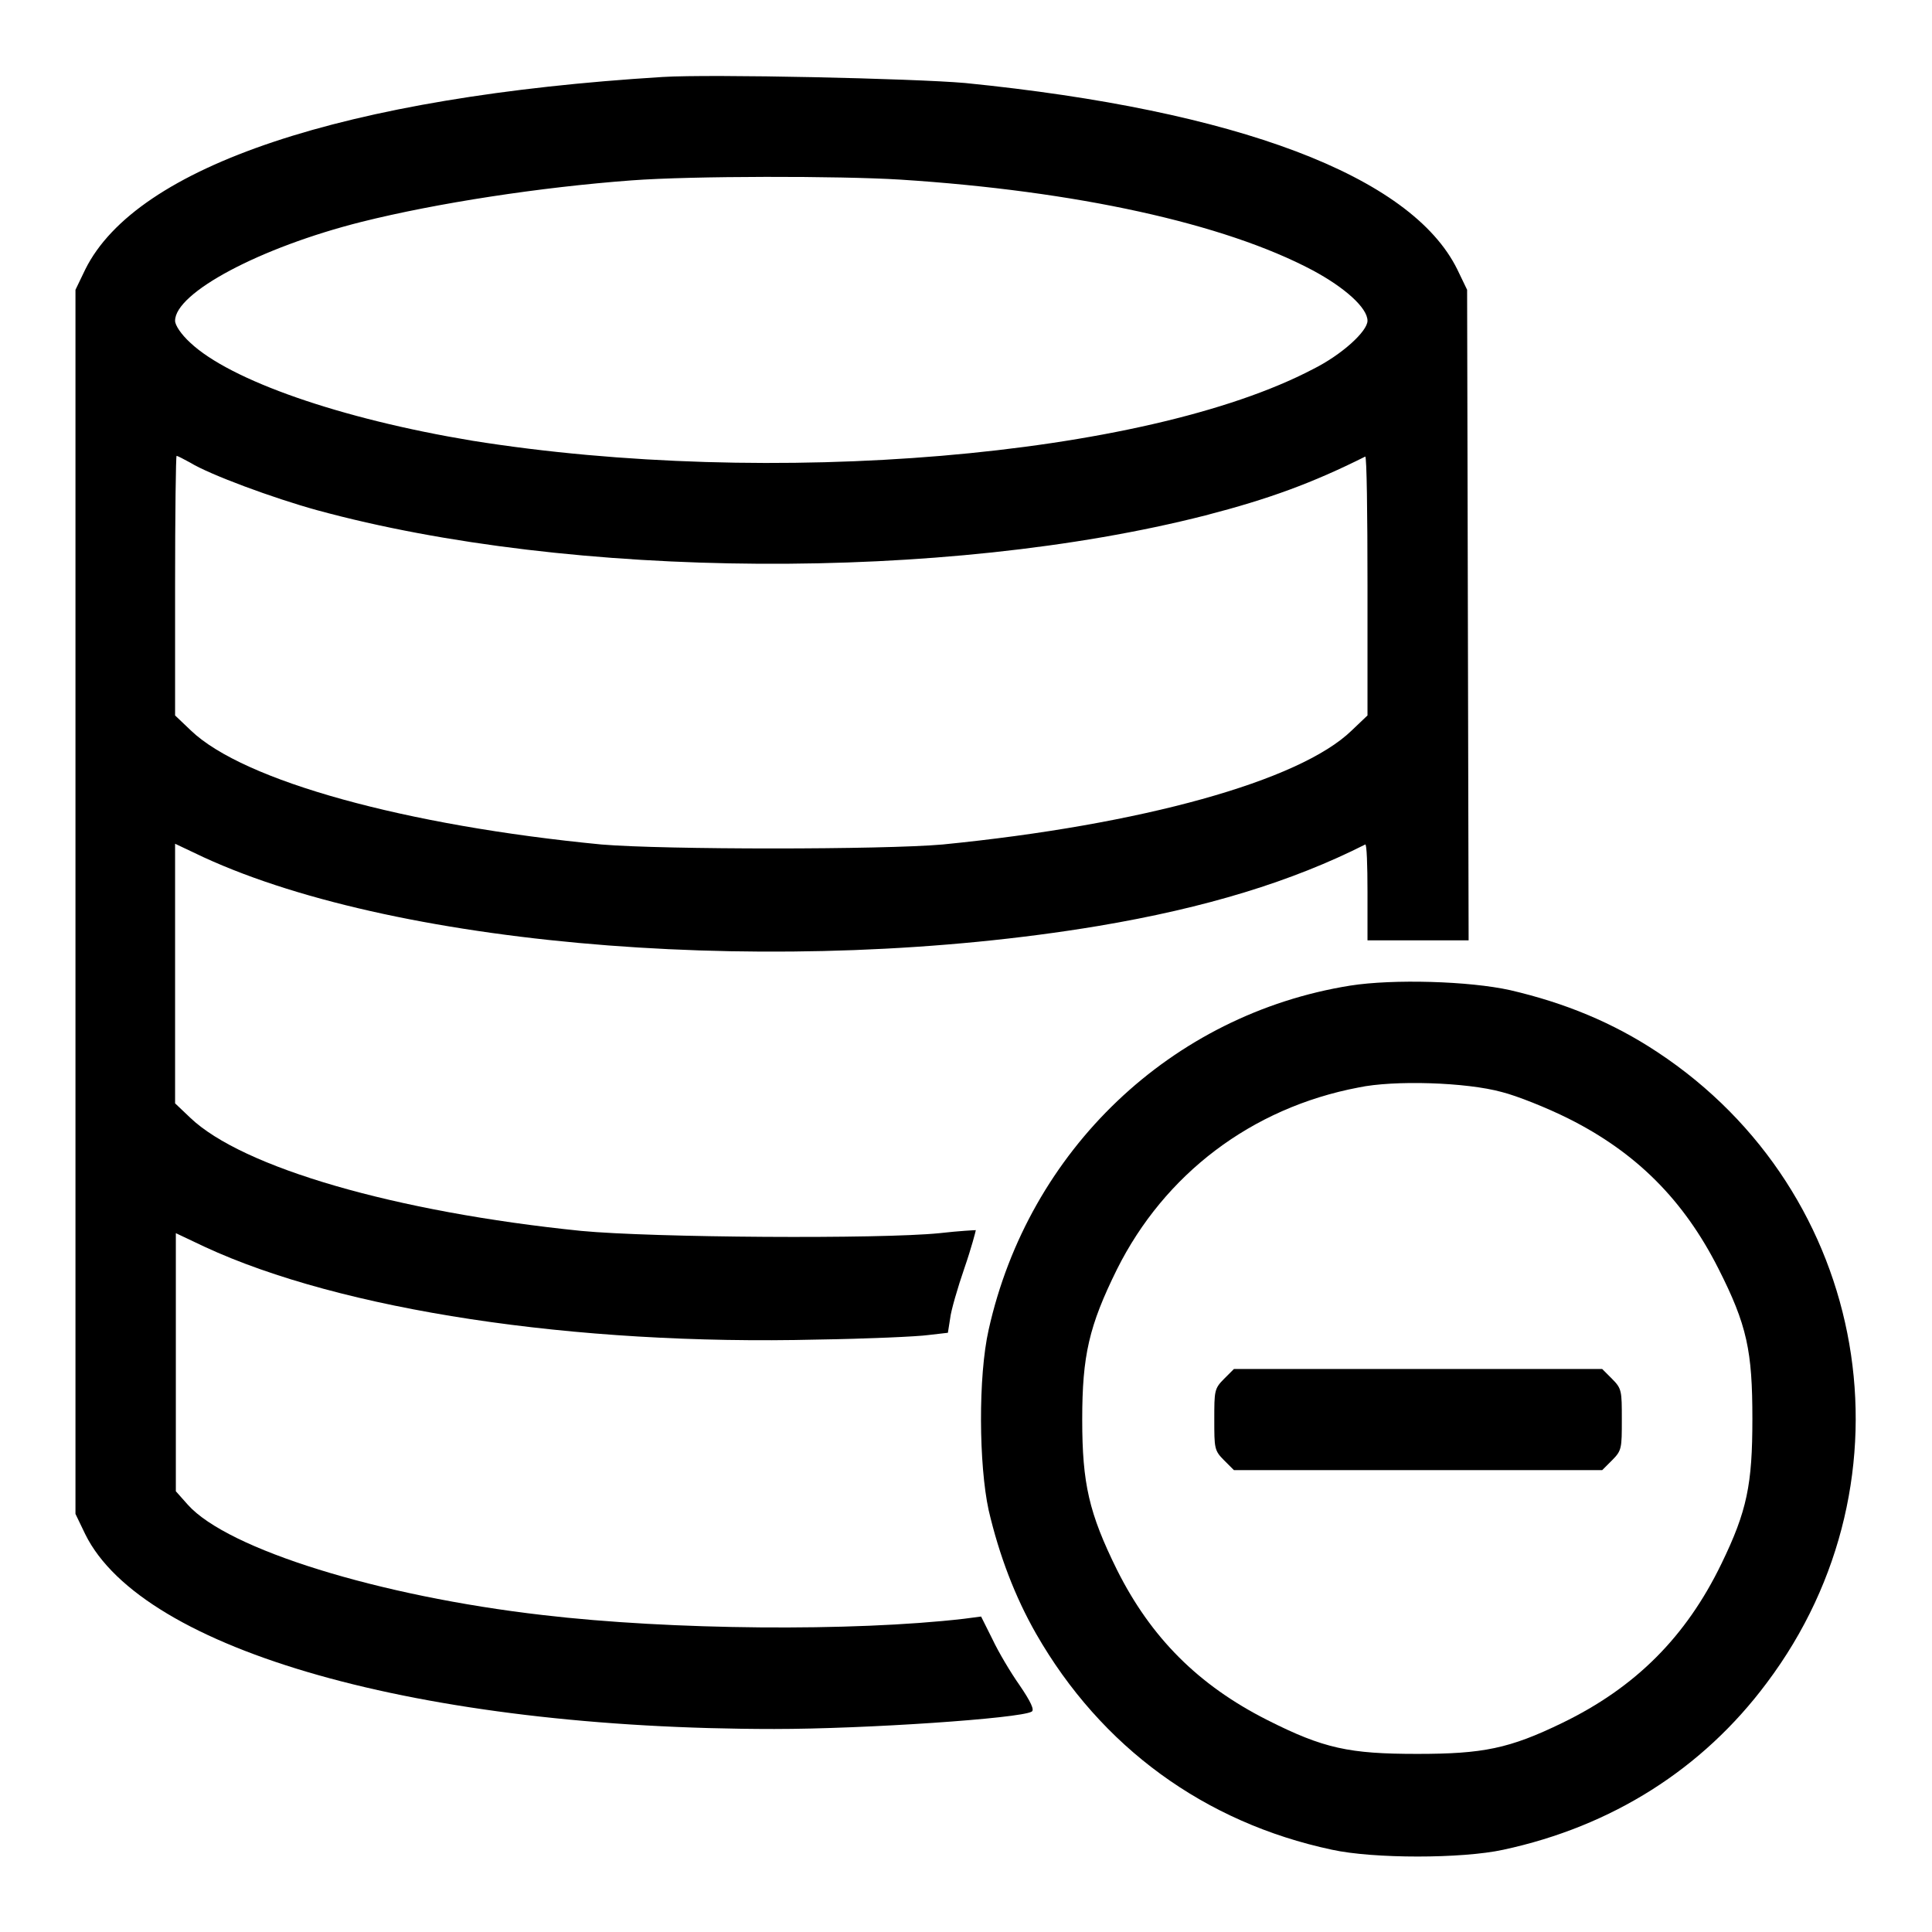
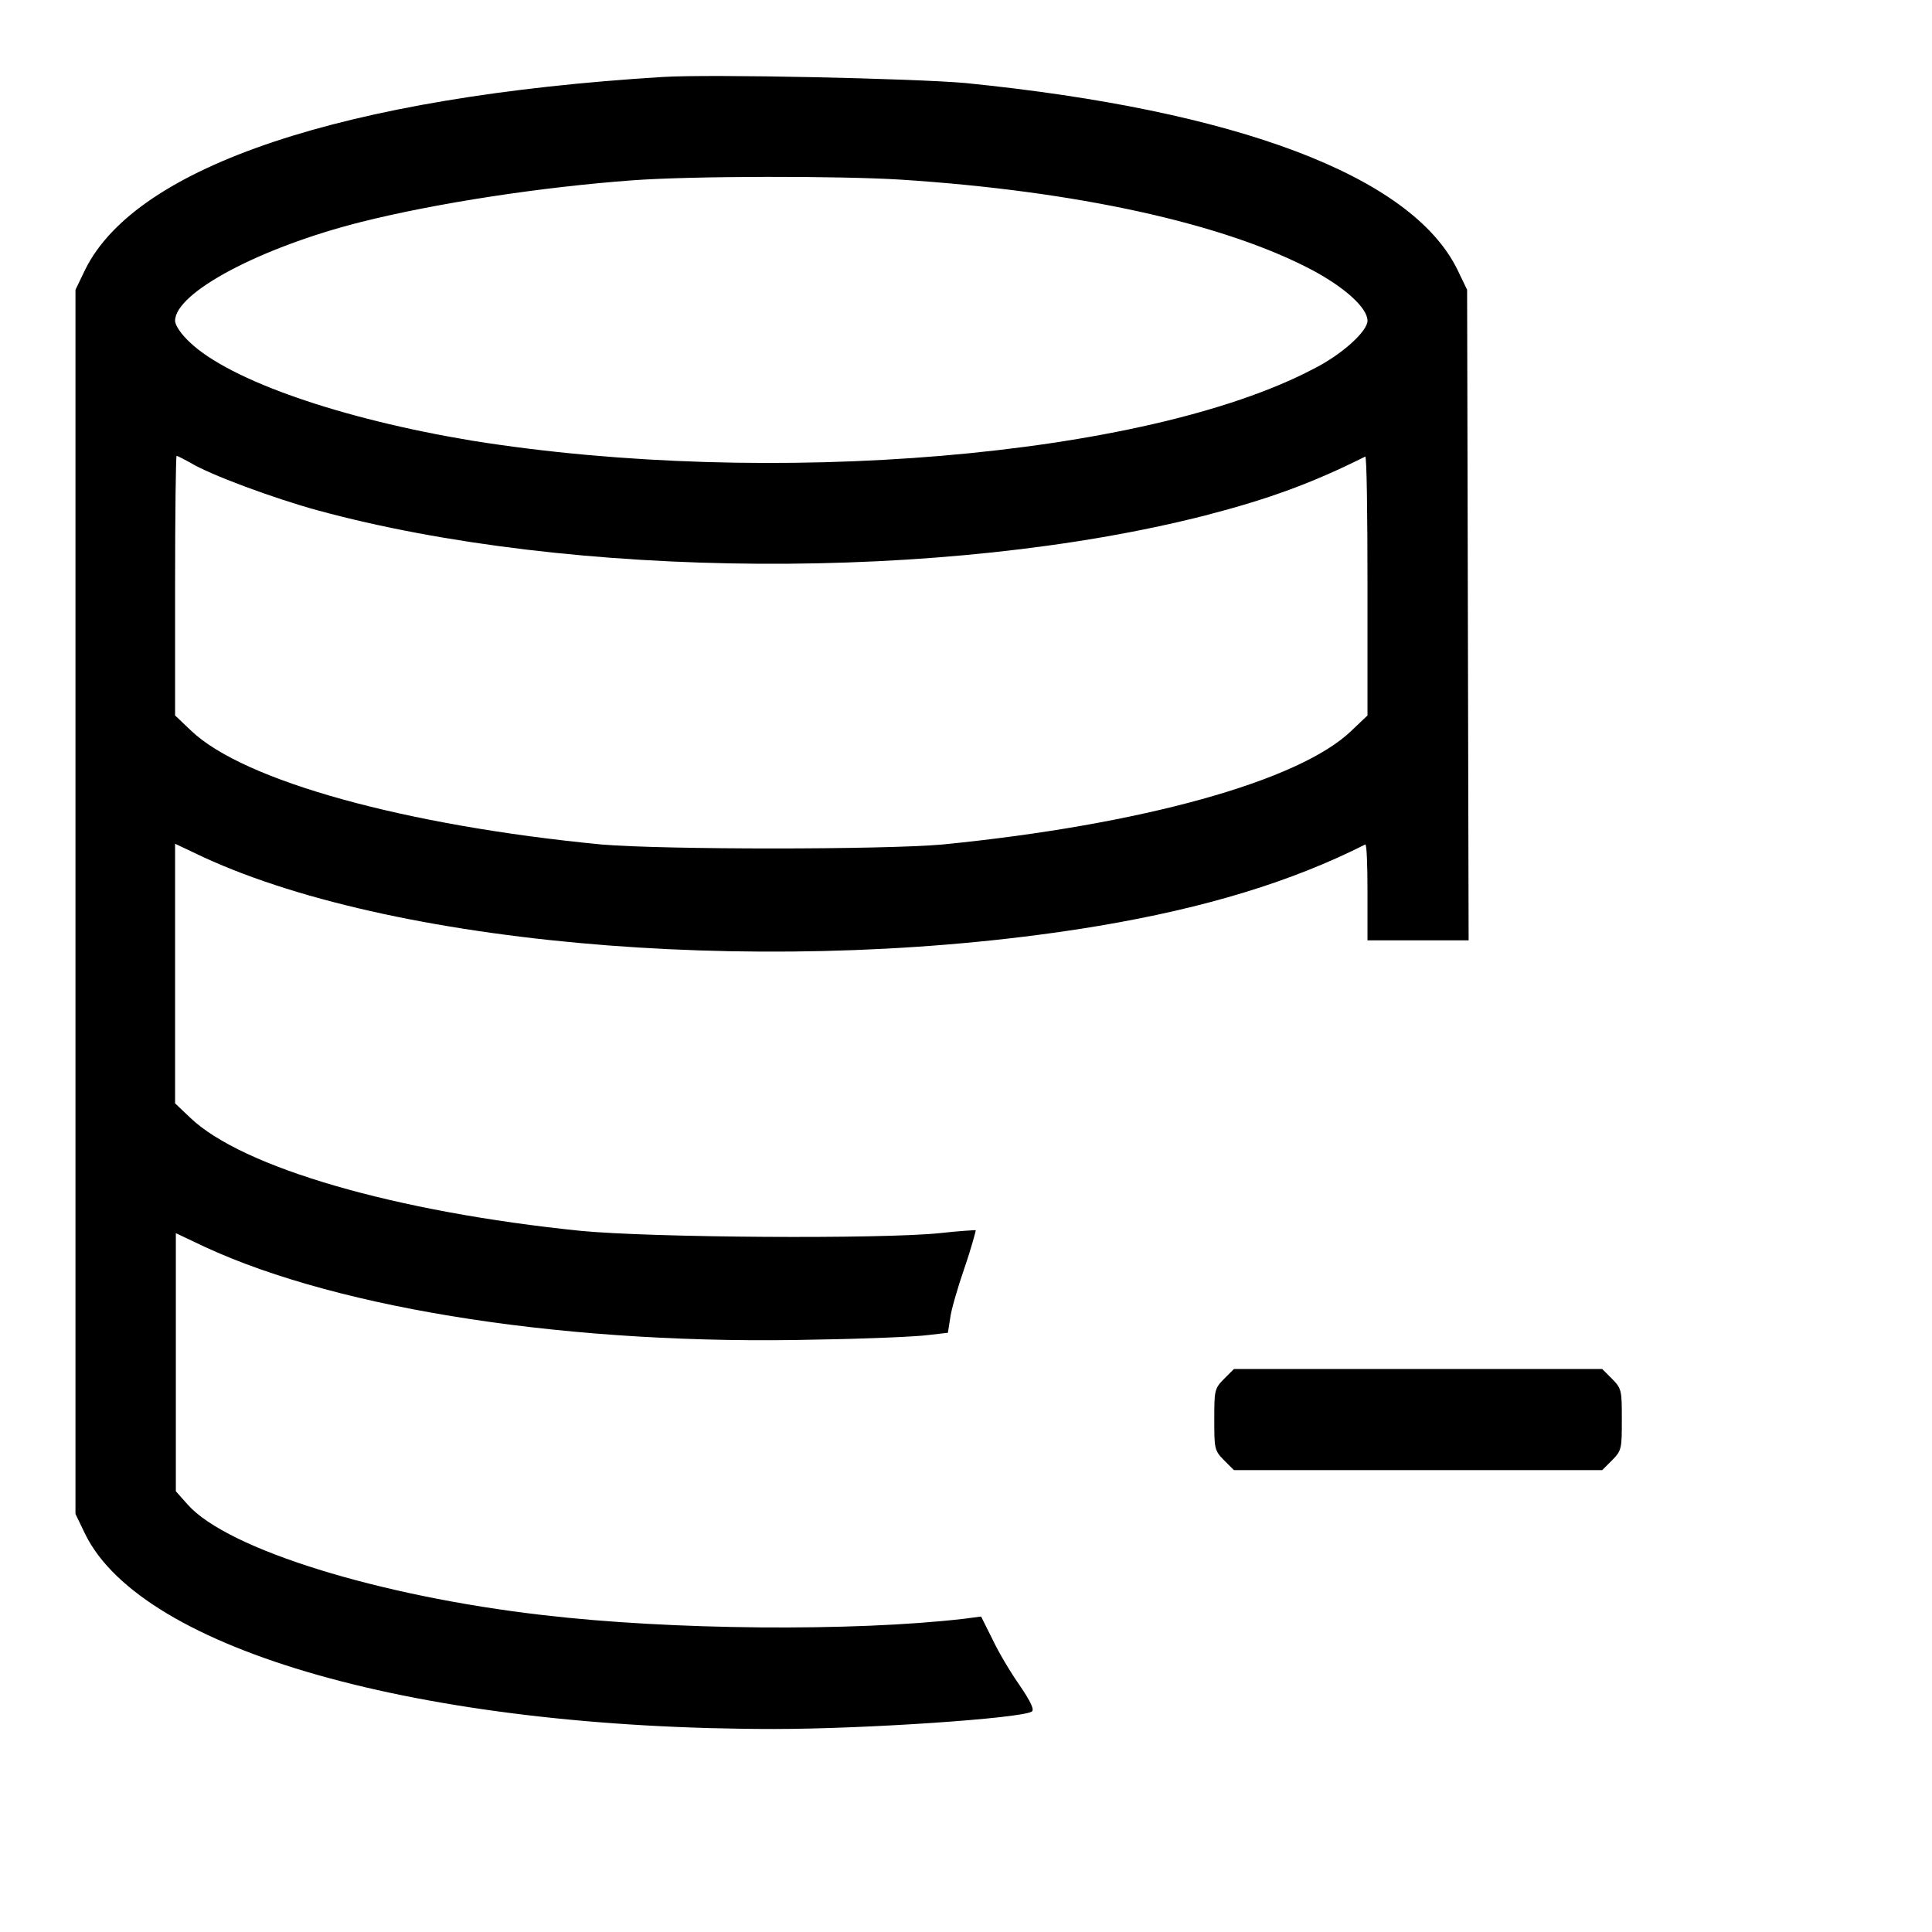
<svg xmlns="http://www.w3.org/2000/svg" version="1.1" x="0px" y="0px" viewBox="0 0 256 256" enable-background="new 0 0 256 256" xml:space="preserve">
  <g>
    <g>
      <g>
        <path fill="#000000" d="M87.8,10.2C45.6,12.8,18.1,22,11.3,35.7L10,38.4v81.1v81.1l1.3,2.7c7.6,15.4,44.4,25.8,91.3,25.8c12.1,0,32.6-1.4,34.1-2.3c0.4-0.2-0.1-1.3-1.6-3.5c-1.2-1.7-2.8-4.4-3.6-6.1l-1.5-3l-2.3,0.3c-14.7,1.7-38.8,1.5-55.8-0.5c-21.7-2.5-41.7-8.7-47-14.6l-1.6-1.8v-17.1v-17.1l3.8,1.8c18.1,8.4,49,13.1,81.2,12.3c6.6-0.1,13.3-0.4,14.7-0.6l2.6-0.3l0.3-1.9c0.1-1,1-4.1,1.9-6.7c0.9-2.6,1.5-4.9,1.5-5c-0.1,0-2.2,0.1-4.8,0.4c-7.9,0.8-38.1,0.6-47.5-0.3c-24.6-2.5-44.9-8.4-51.8-15l-2-1.9v-17.2v-17.2l3.8,1.8c26.3,12.1,77.1,16,118.5,9.1c14.3-2.4,25.7-5.9,35.4-10.8c0.2-0.1,0.3,2.7,0.3,6.3v6.4l6.7,0h6.7l-0.1-43.1l-0.1-43.1l-1.3-2.7C187,23.3,163.9,14.6,127.9,11C121.1,10.4,94.2,9.8,87.8,10.2z M119.3,23.8c23.3,1.5,42.9,5.8,54.6,12c4.3,2.3,7.3,5,7.3,6.7c0,1.4-3.4,4.5-7.2,6.4c-22.3,11.7-72,15.8-111.4,9.5c-17.5-2.9-32.1-8-37.4-13c-1.2-1.1-2-2.3-2-2.9c0-3.7,11.2-9.7,24.7-13.1c10-2.5,23.7-4.6,35.8-5.5C91.7,23.3,111.2,23.3,119.3,23.8z M25.2,61.3c2.6,1.6,11,4.7,16.8,6.3c33.7,9.2,83.2,9.5,117.7,0.7c8.5-2.2,14.2-4.3,21.2-7.8c0.2-0.1,0.3,7.6,0.3,17.1v17.2l-2.1,2c-6.9,6.7-27.9,12.5-54.2,15.1c-7.9,0.7-36.9,0.7-45.2,0c-25.9-2.5-47.4-8.4-54.4-15.1l-2.1-2V77.6c0-9.5,0.1-17.2,0.2-17.2C23.5,60.4,24.3,60.8,25.2,61.3z" />
-         <path fill="#000000" d="M178.9,130.6c-23.7,3.8-42.6,21.8-47.9,45.6c-1.4,6.2-1.3,17.9,0,23.9c1.4,6,3.5,11.5,6.3,16.4c8.6,15,22.3,25,39.2,28.6c5.5,1.2,17.2,1.2,22.7,0c14.4-3.1,26.4-10.7,34.9-22.1c20.3-27,13.7-65-14.5-83.6c-5.9-3.9-12.2-6.5-19.5-8.2C194.7,130,184.6,129.7,178.9,130.6z M199,144.7c2,0.5,6,2.1,8.8,3.5c9,4.5,15.3,10.8,19.9,19.9c3.8,7.5,4.5,10.9,4.5,19.9c0,8.7-0.7,12.2-4.1,19.2c-4.7,9.7-11.4,16.4-21.1,21.1c-7,3.4-10.5,4.1-19.2,4.1c-9,0-12.4-0.7-19.9-4.5c-9.1-4.6-15.4-10.9-19.9-19.9c-3.7-7.5-4.6-11.4-4.6-19.9s0.9-12.4,4.6-19.9c6.3-12.6,17.8-21.4,32-24.1C184.7,143.1,194.3,143.4,199,144.7z" />
        <path fill="#000000" d="M162.2,182.7c-1.3,1.3-1.3,1.6-1.3,5.4s0,4.1,1.3,5.4l1.3,1.3h24.4h24.4l1.3-1.3c1.3-1.3,1.3-1.6,1.3-5.4s0-4.1-1.3-5.4l-1.3-1.3h-24.4h-24.4L162.2,182.7z" />
      </g>
    </g>
  </g>
</svg>